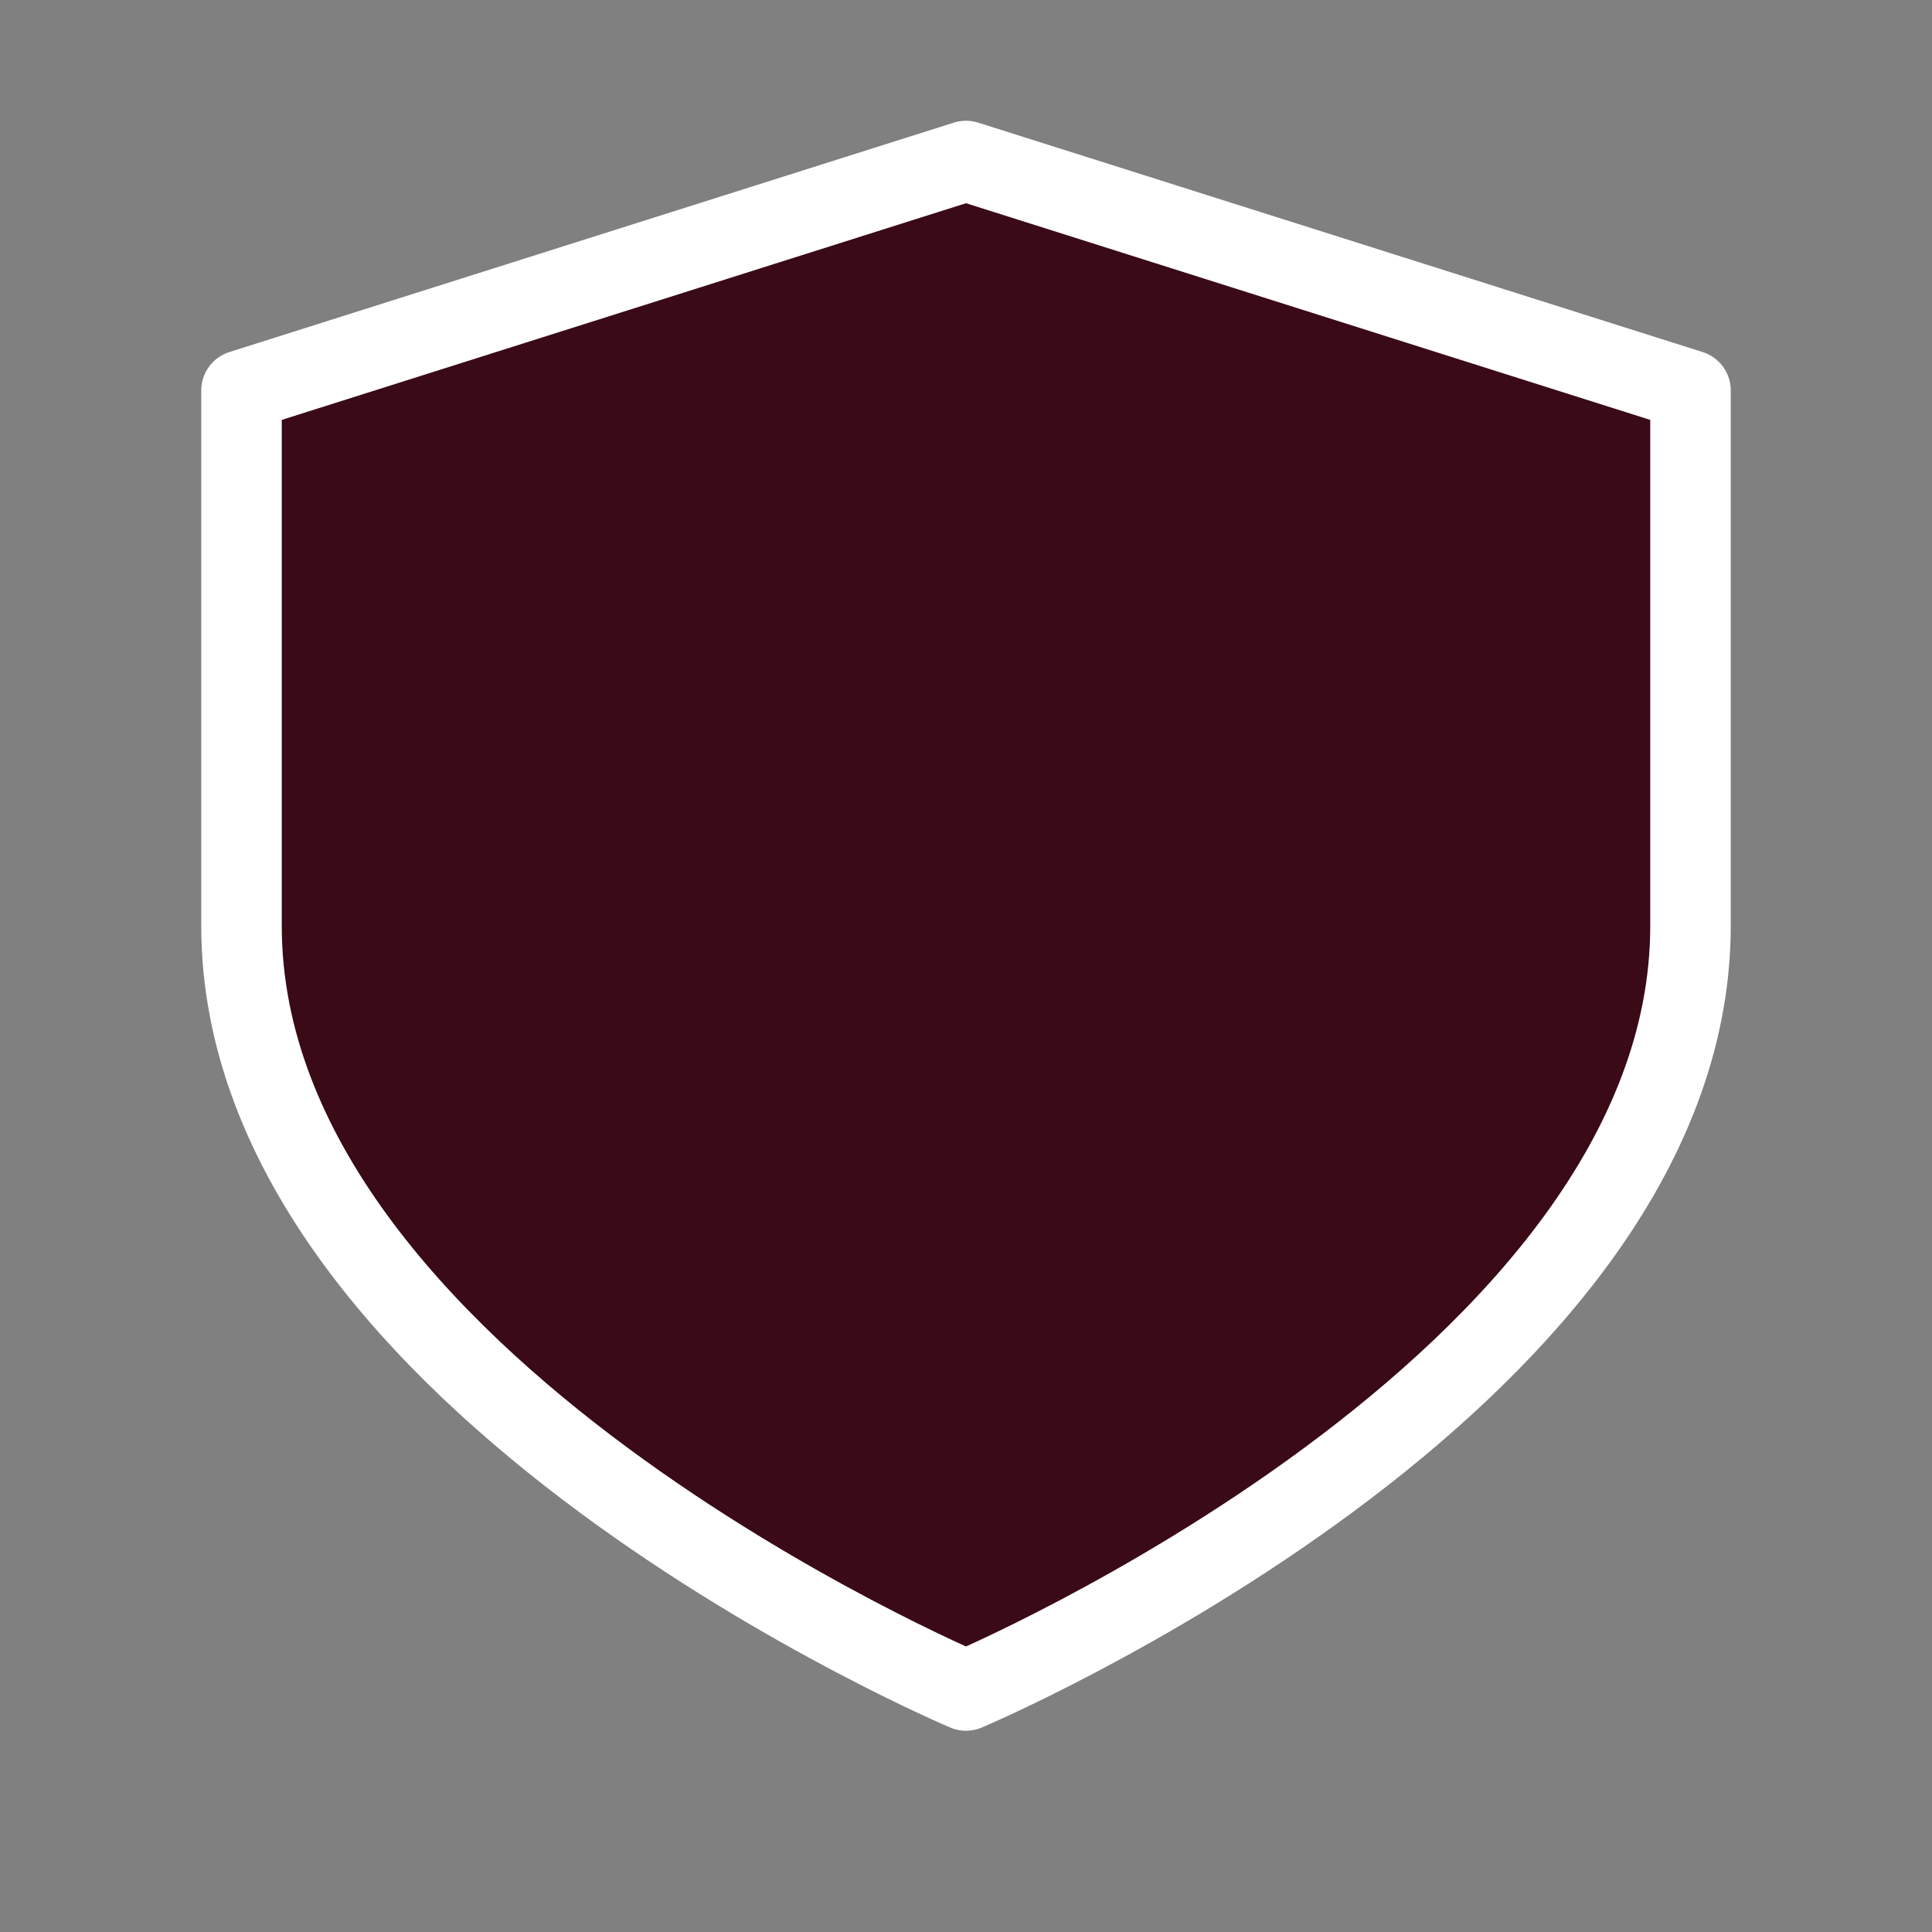
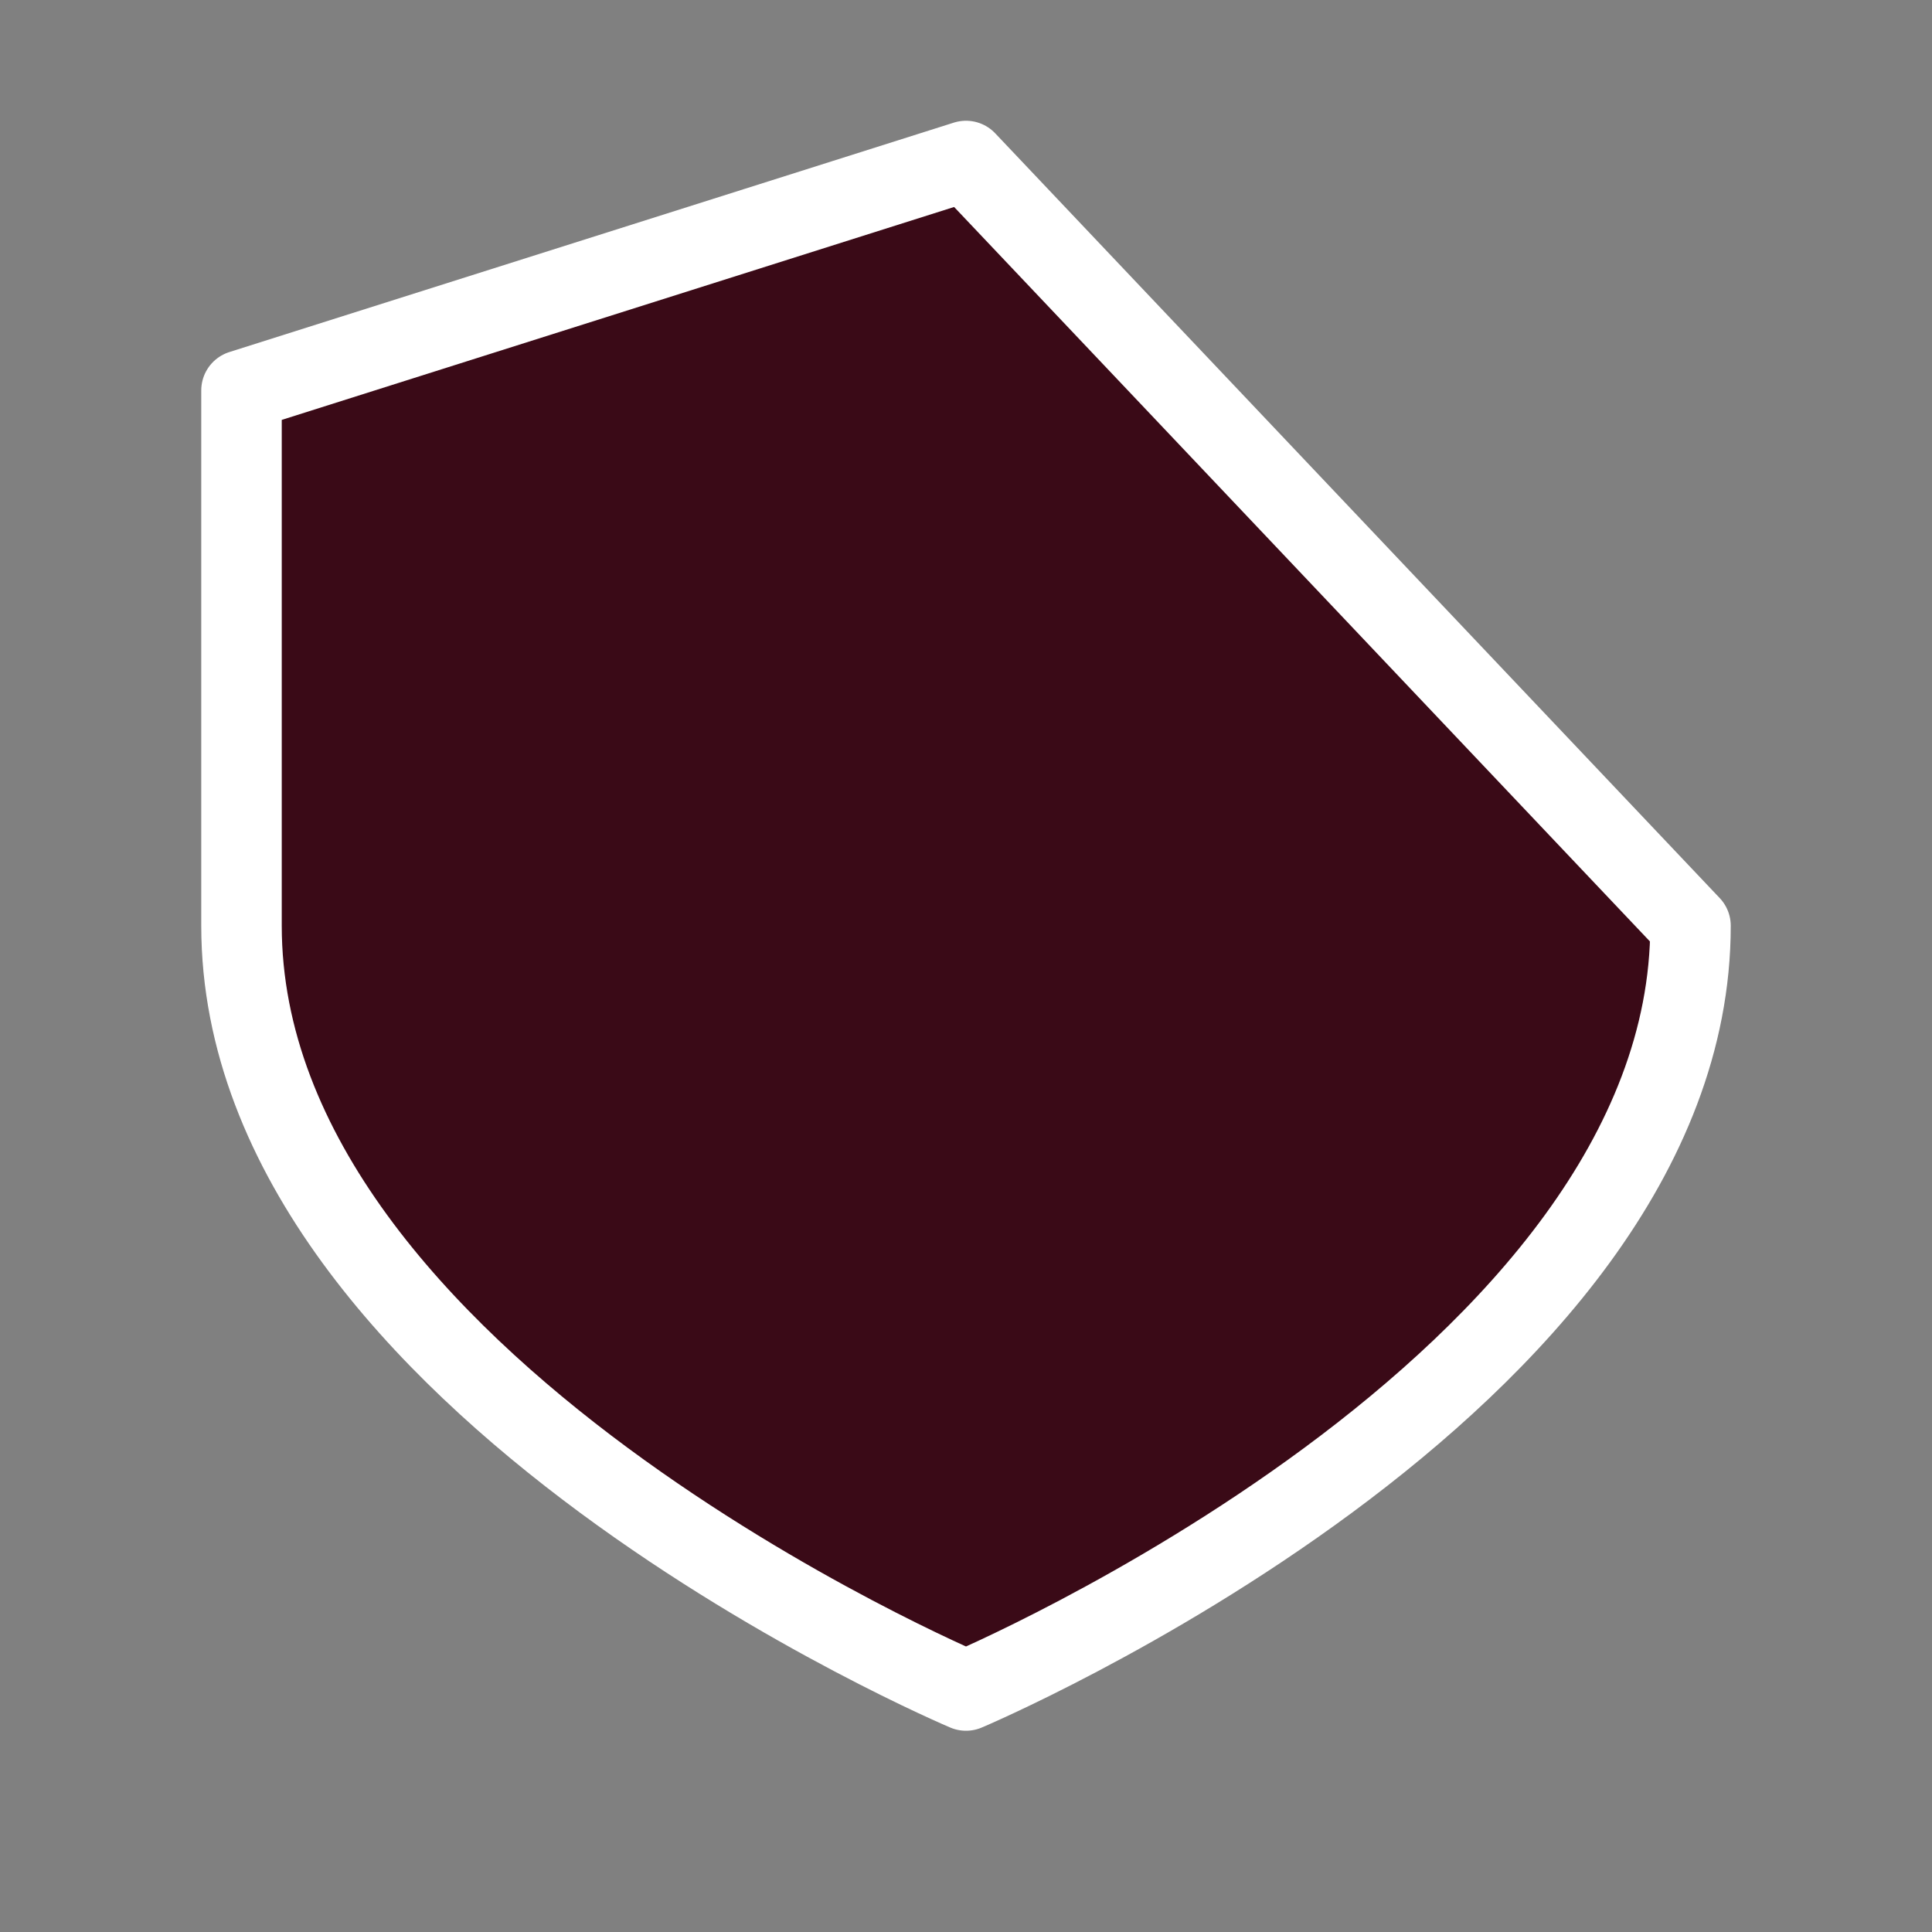
<svg xmlns="http://www.w3.org/2000/svg" width="24" height="24" viewBox="0 0 24 24" fill="none">
  <rect x="0" y="0" width="24" height="24" fill="#808080" stroke="none" />
-   <path fill-rule="evenodd" clip-rule="evenodd" d="M12 21C12 21 21 17.2 21 11.5V4.85L12 2L3 4.85V11.5C3 17.2 12 21 12 21Z" fill="#3A0A17" stroke="white" stroke-linecap="round" stroke-linejoin="round" />
+   <path fill-rule="evenodd" clip-rule="evenodd" d="M12 21C12 21 21 17.2 21 11.5L12 2L3 4.85V11.5C3 17.2 12 21 12 21Z" fill="#3A0A17" stroke="white" stroke-linecap="round" stroke-linejoin="round" />
</svg>